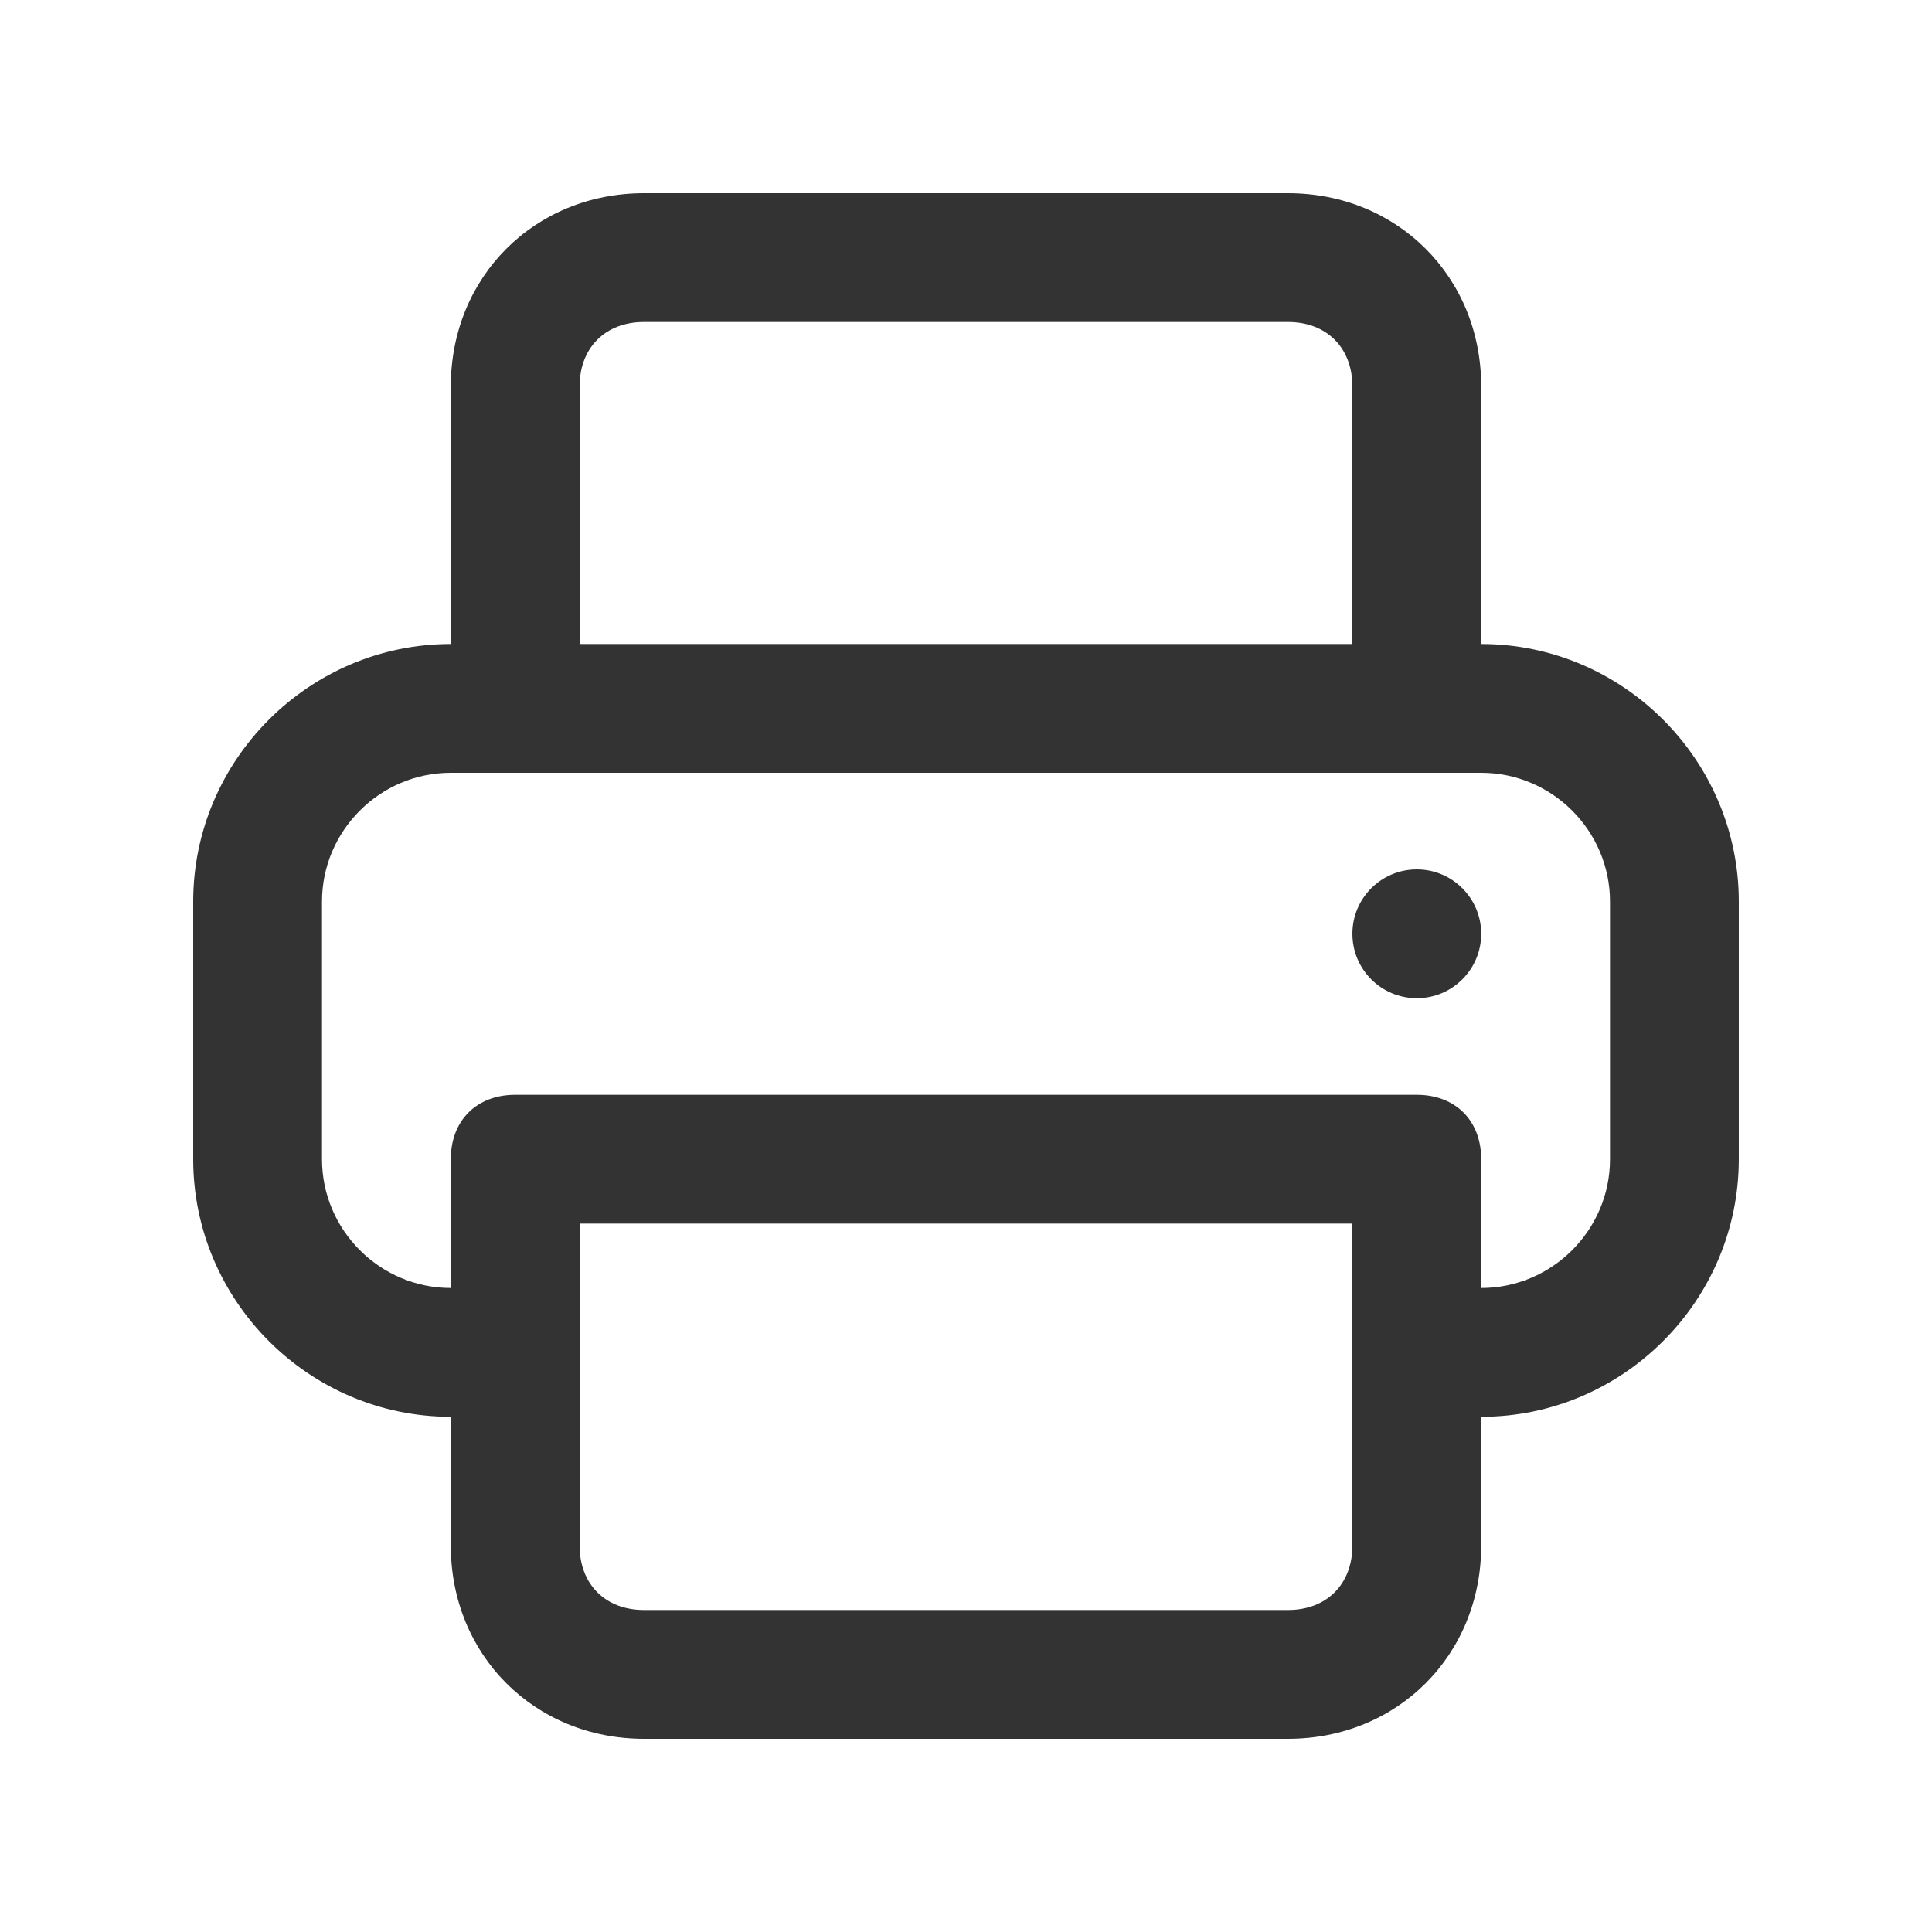
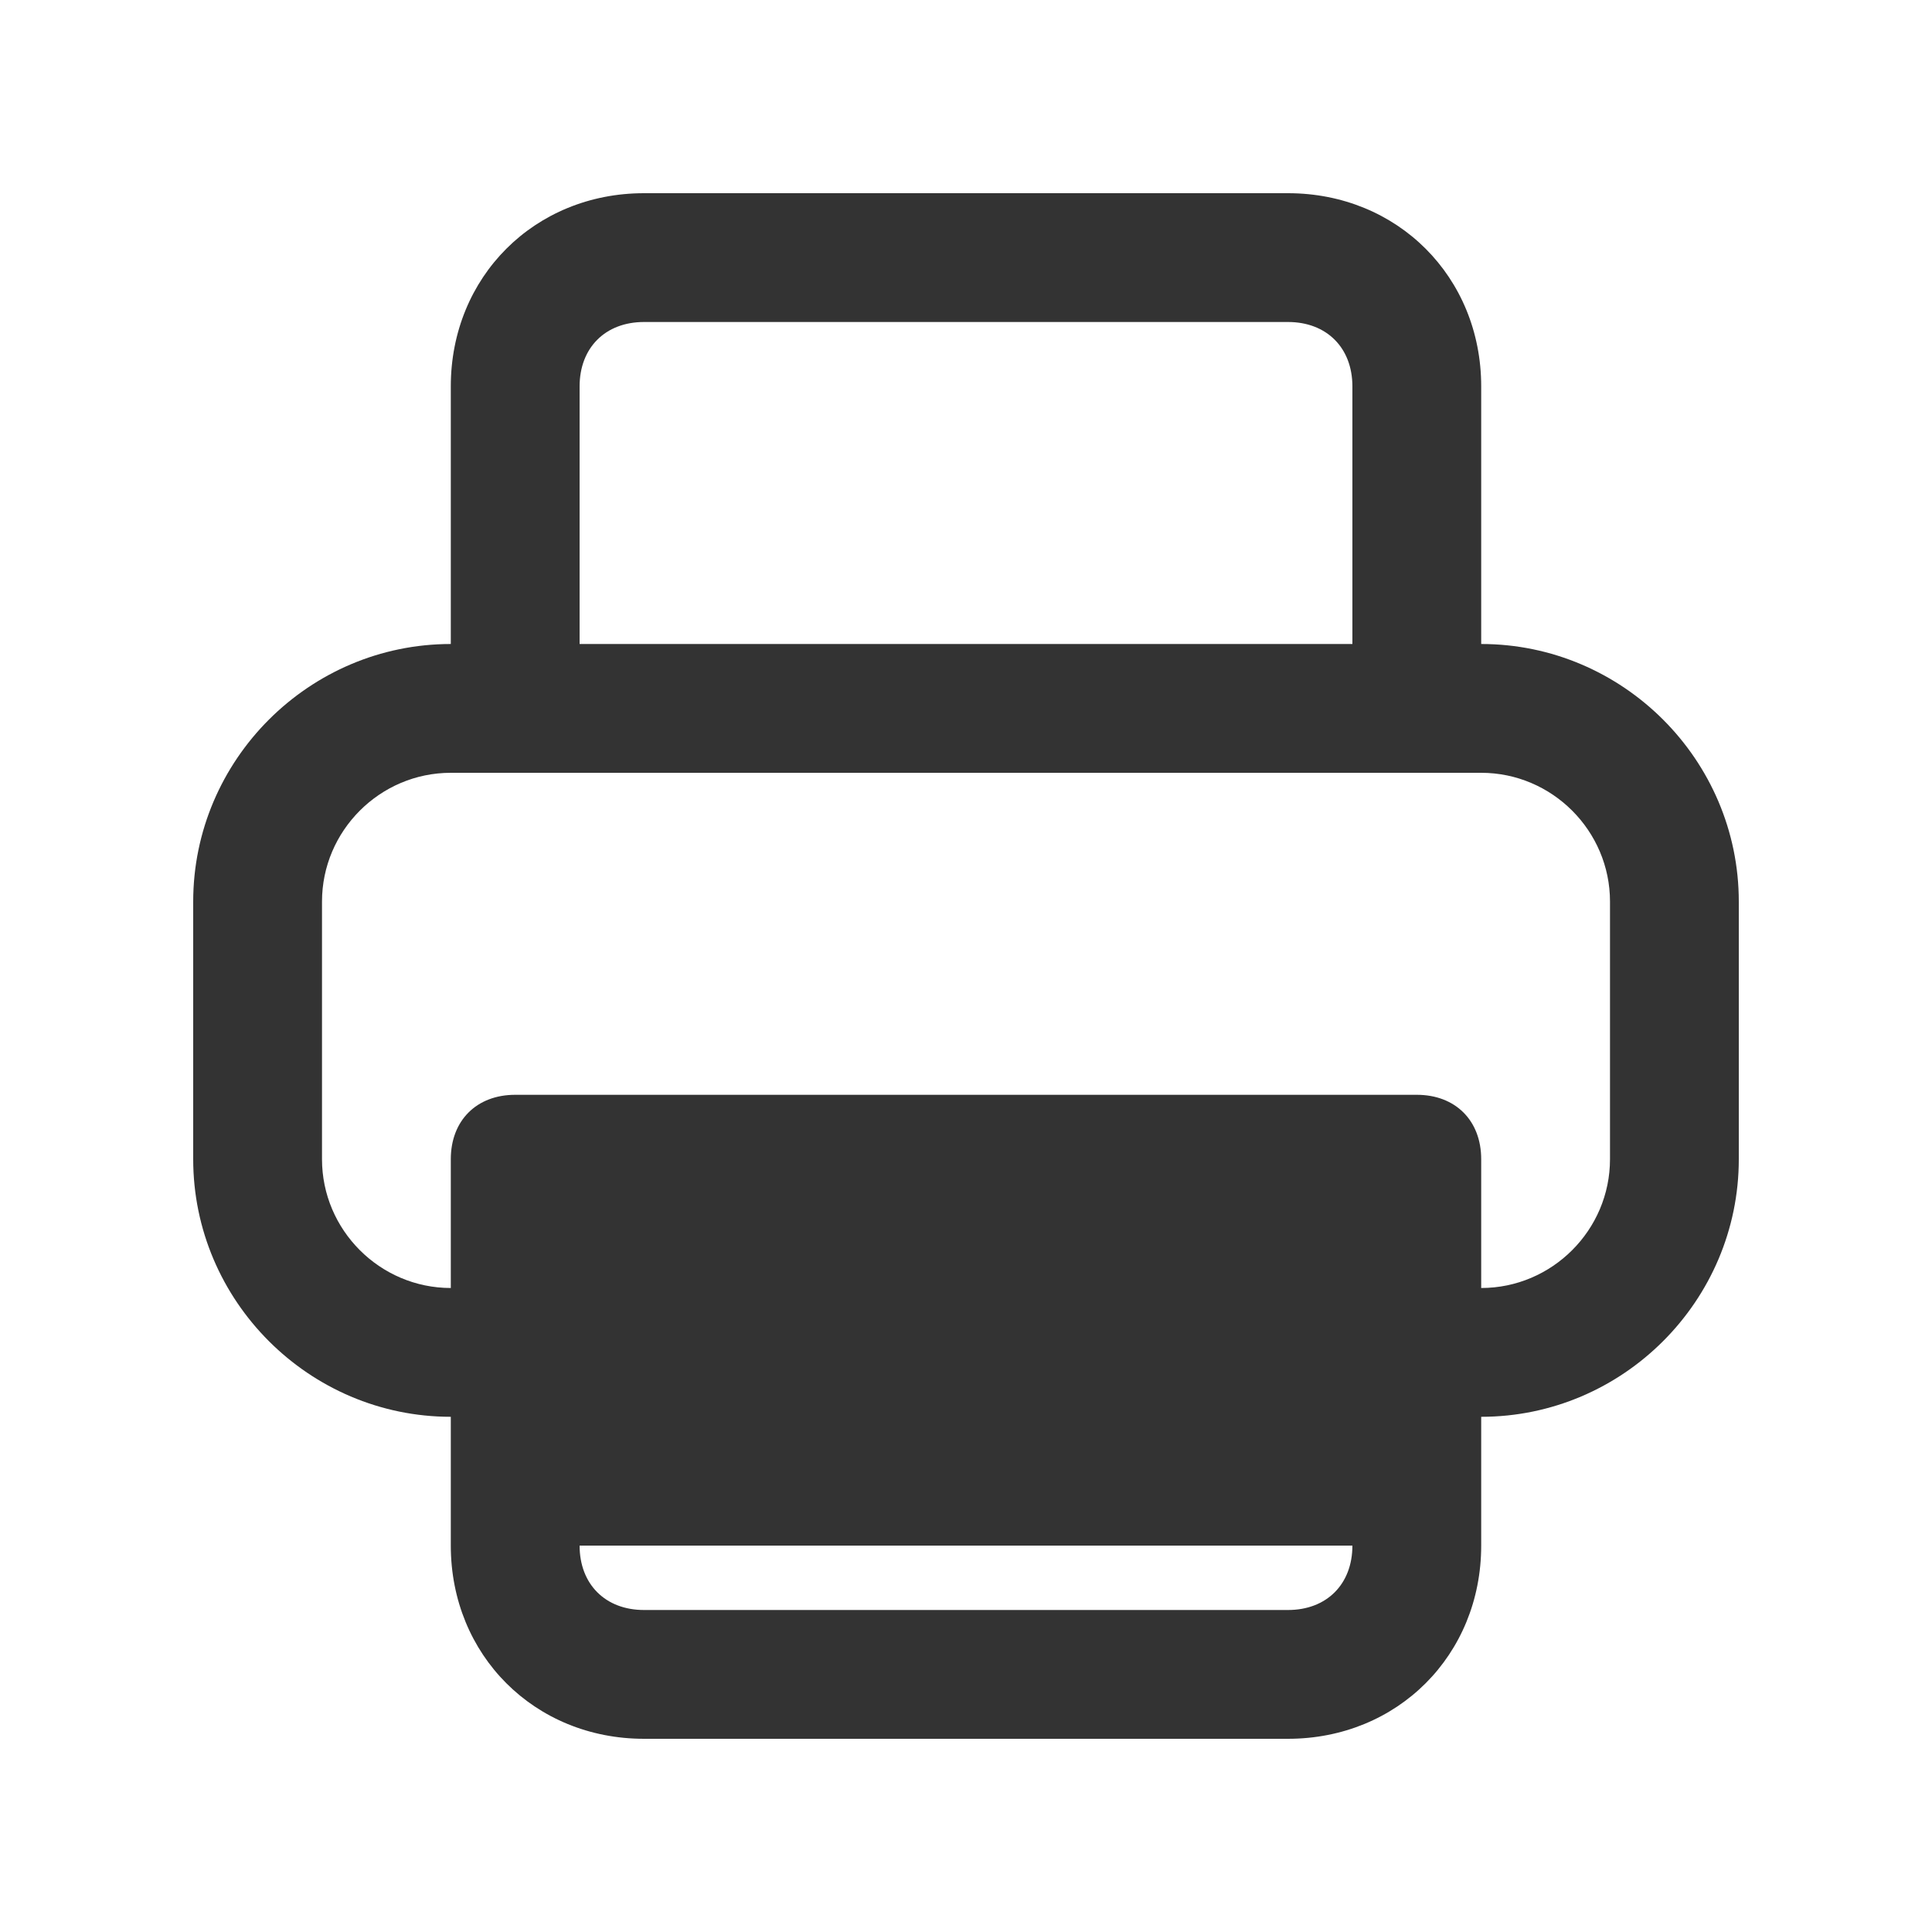
<svg xmlns="http://www.w3.org/2000/svg" version="1.1" id="Layer_1" x="0px" y="0px" viewBox="0 0 30 30" style="enable-background:new 0 0 30 30;" xml:space="preserve">
  <style type="text/css">
	.st0{fill:#333333;}
</style>
  <g>
-     <circle class="st0" cx="22" cy="14.5" r="1" />
-     <path class="st0" d="M23,10V6c0-1.7-1.3-3-3-3H10C8.3,3,7,4.3,7,6v4c-2.2,0-4,1.8-4,4v4c0,2.2,1.8,4,4,4v2c0,1.7,1.3,3,3,3h10   c1.7,0,3-1.3,3-3v-2c2.2,0,4-1.8,4-4v-4C27,11.8,25.2,10,23,10z M9,6c0-0.6,0.4-1,1-1h10c0.6,0,1,0.4,1,1v4H9V6z M21,24   c0,0.6-0.4,1-1,1H10c-0.6,0-1-0.4-1-1v-5h12V24z M25,18c0,1.1-0.9,2-2,2v-2c0-0.6-0.4-1-1-1H8c-0.6,0-1,0.4-1,1v2c-1.1,0-2-0.9-2-2   v-4c0-1.1,0.9-2,2-2h16c1.1,0,2,0.9,2,2V18z" />
+     <path class="st0" d="M23,10V6c0-1.7-1.3-3-3-3H10C8.3,3,7,4.3,7,6v4c-2.2,0-4,1.8-4,4v4c0,2.2,1.8,4,4,4v2c0,1.7,1.3,3,3,3h10   c1.7,0,3-1.3,3-3v-2c2.2,0,4-1.8,4-4v-4C27,11.8,25.2,10,23,10z M9,6c0-0.6,0.4-1,1-1h10c0.6,0,1,0.4,1,1v4H9V6z M21,24   c0,0.6-0.4,1-1,1H10c-0.6,0-1-0.4-1-1v-5V24z M25,18c0,1.1-0.9,2-2,2v-2c0-0.6-0.4-1-1-1H8c-0.6,0-1,0.4-1,1v2c-1.1,0-2-0.9-2-2   v-4c0-1.1,0.9-2,2-2h16c1.1,0,2,0.9,2,2V18z" />
  </g>
</svg>